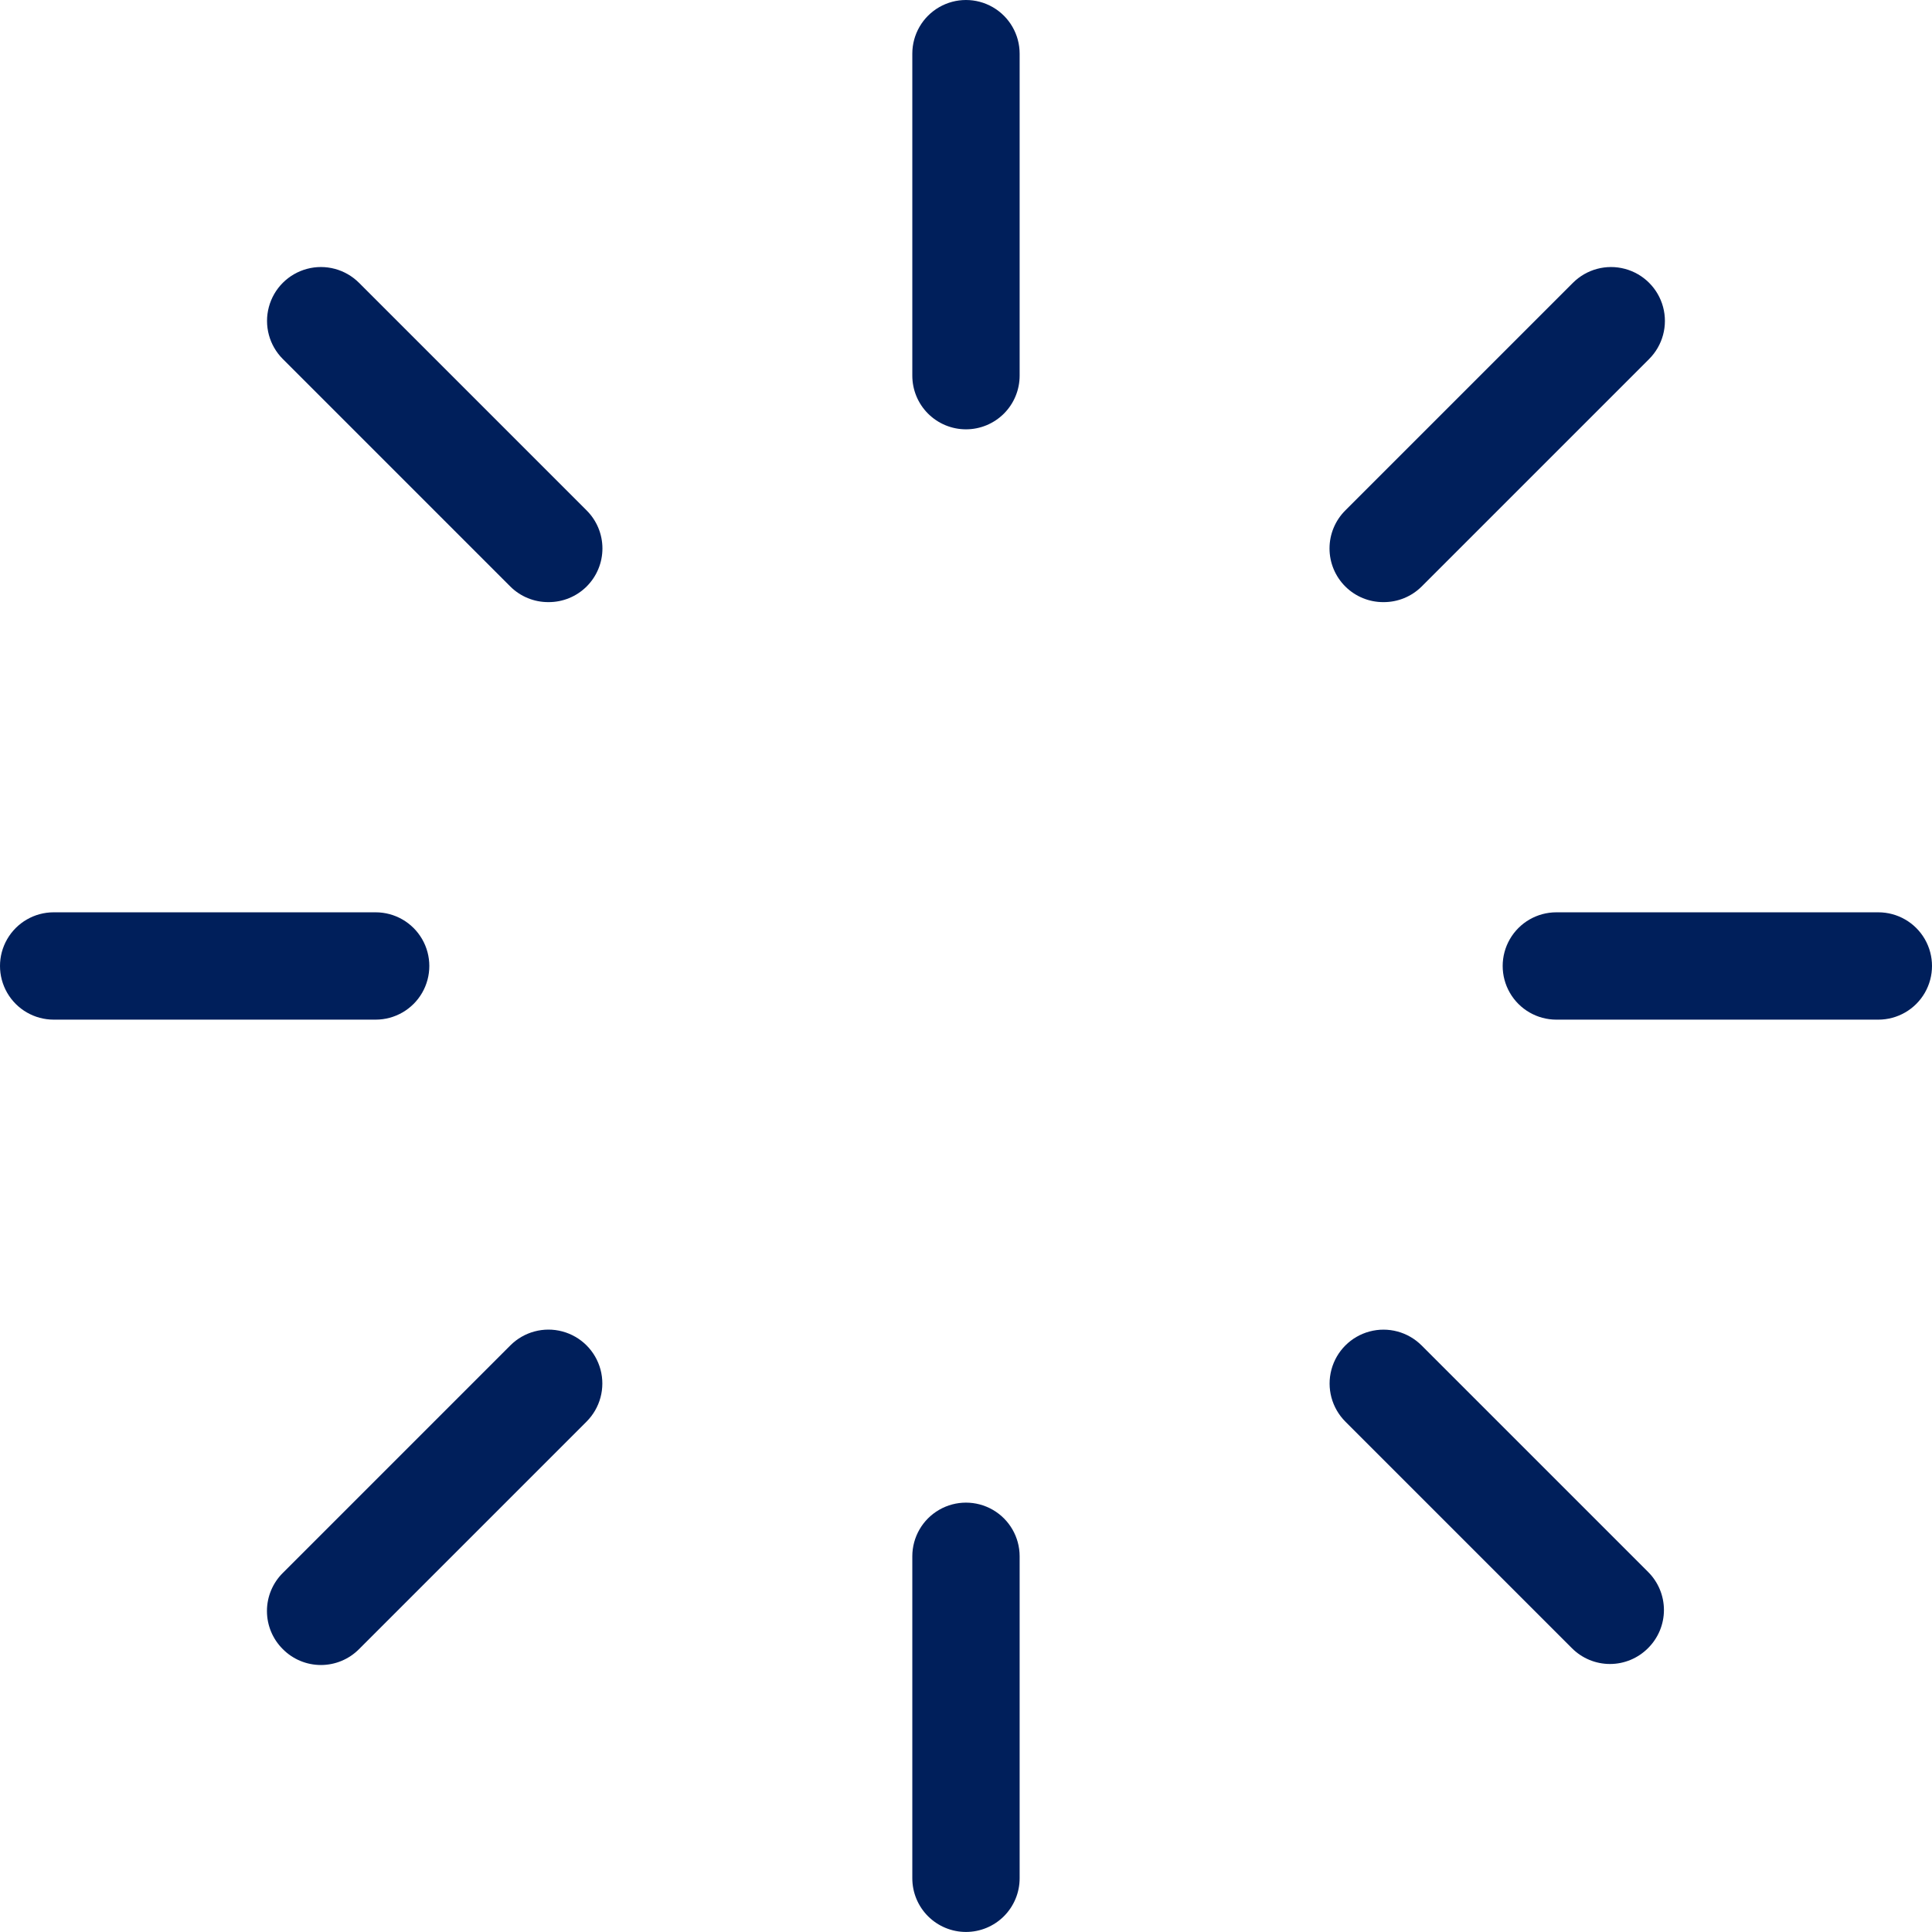
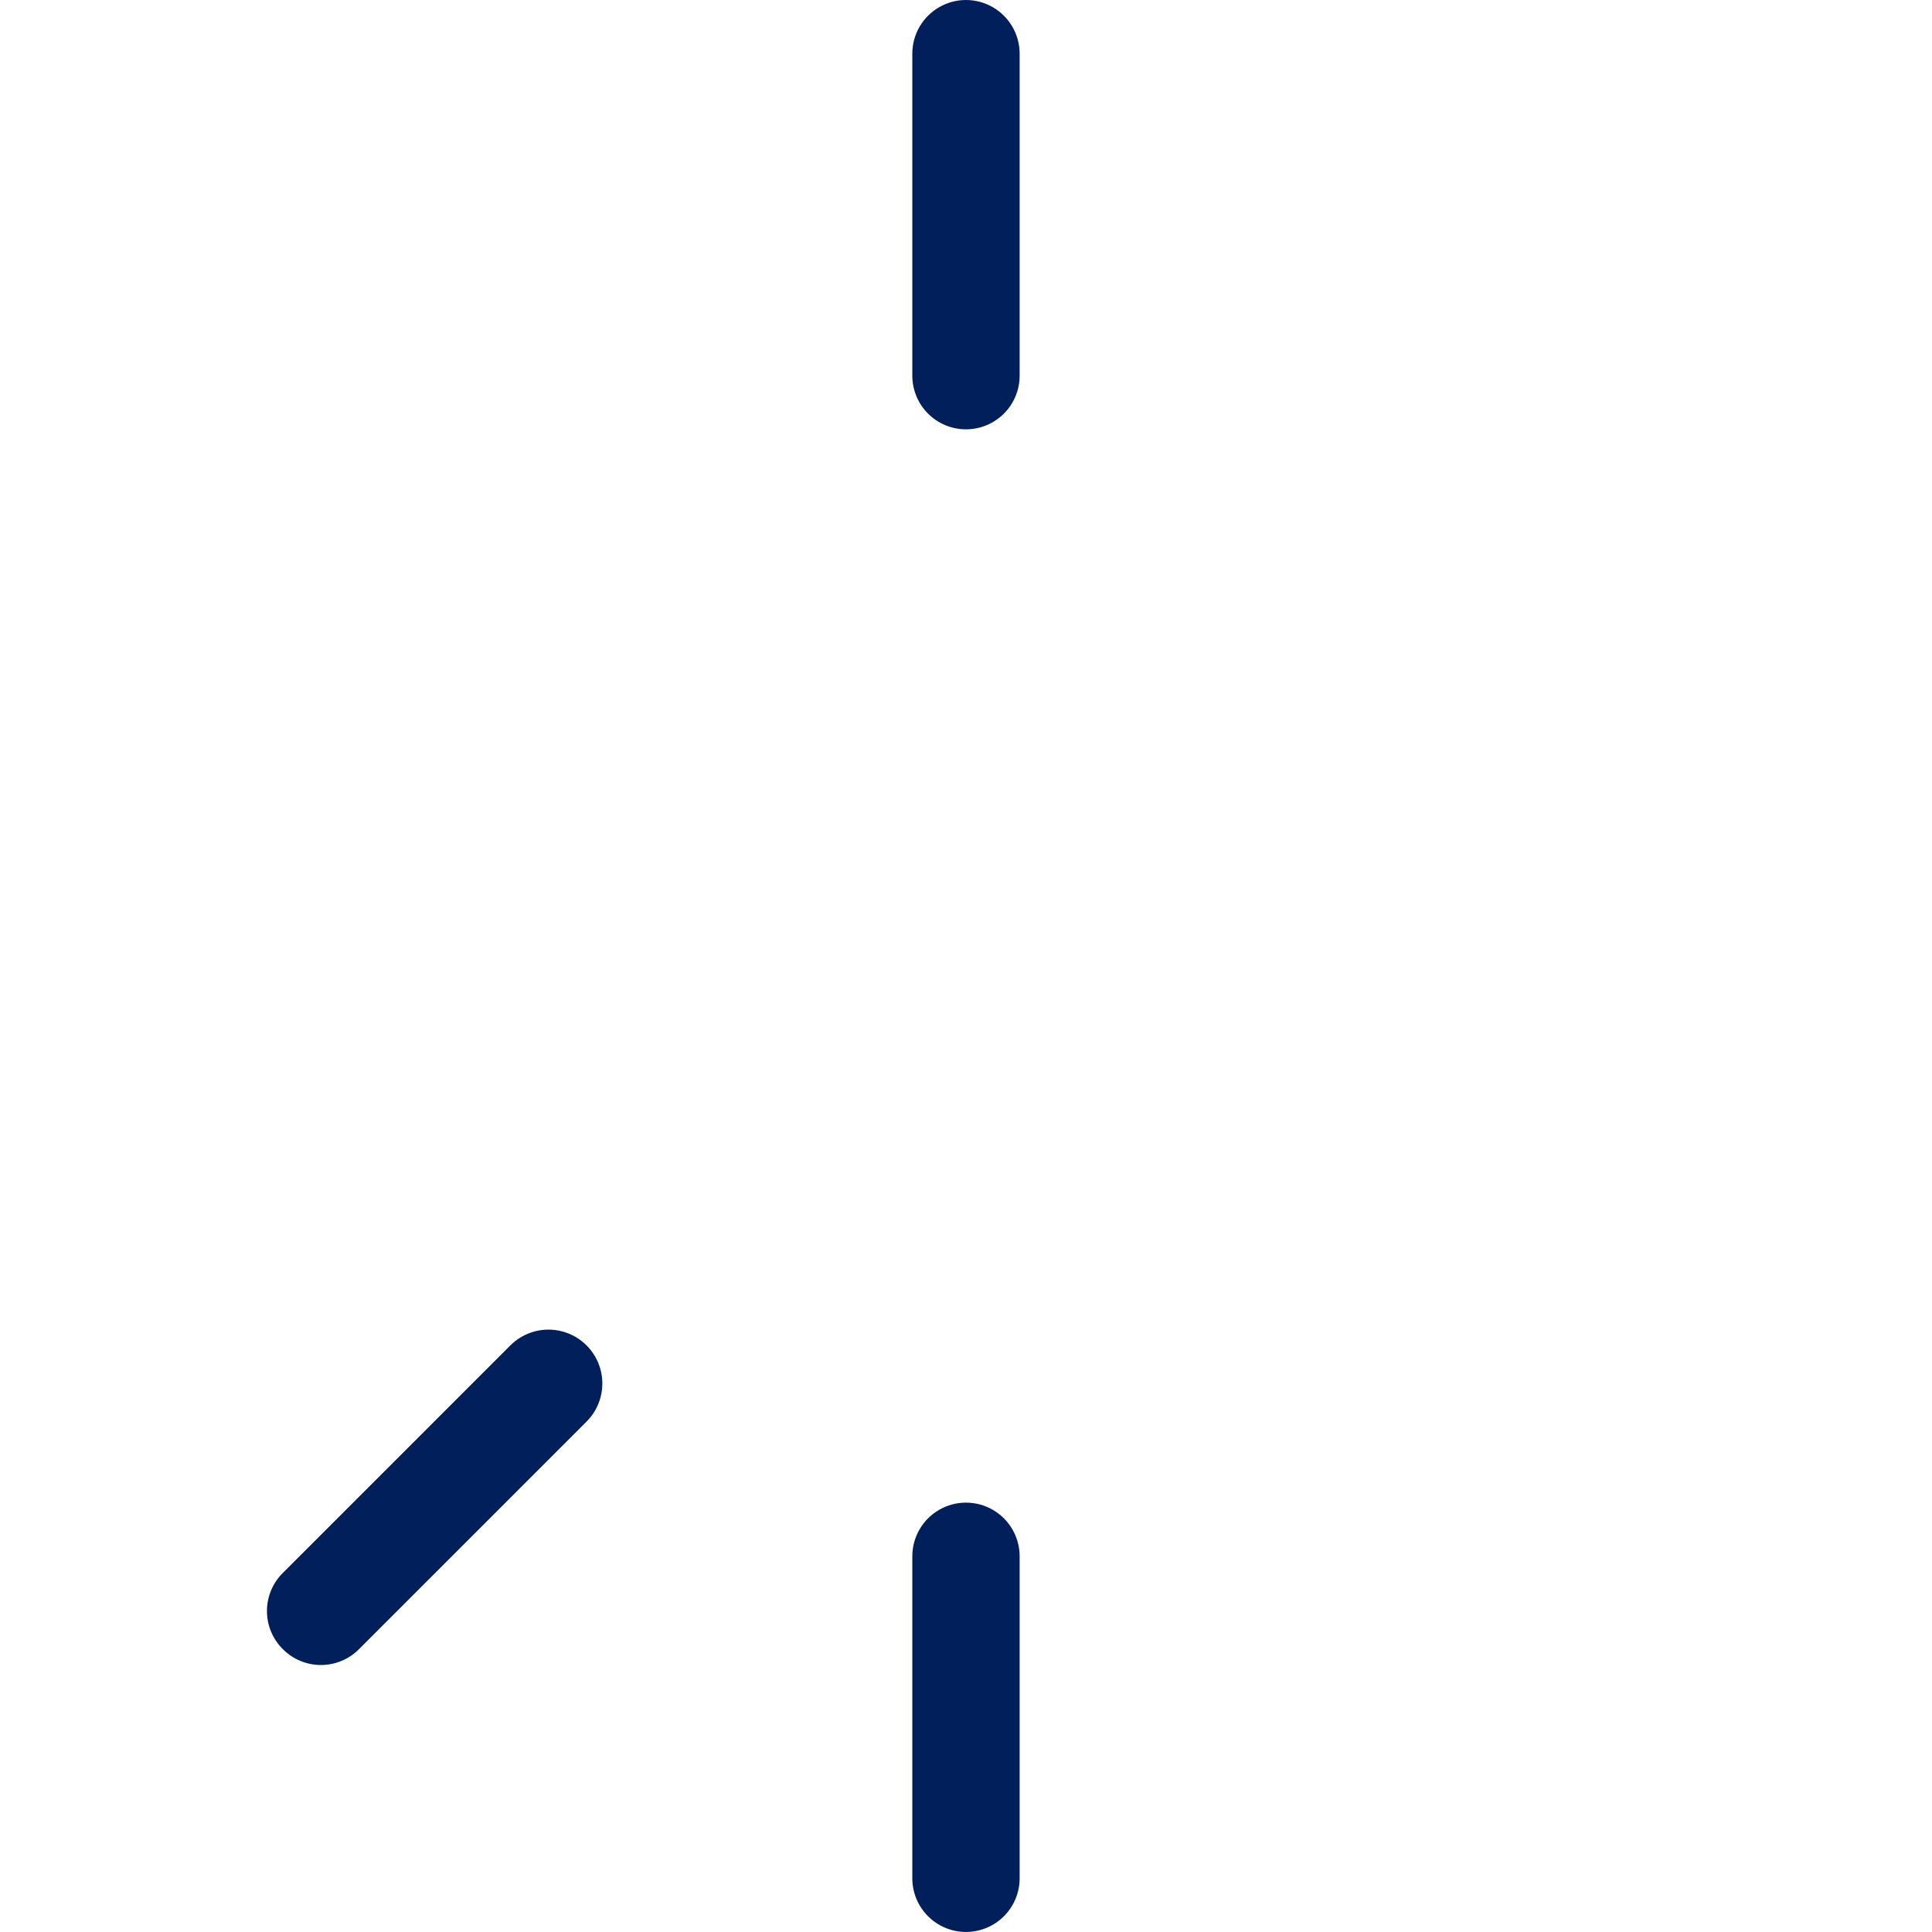
<svg xmlns="http://www.w3.org/2000/svg" version="1.1" viewBox="0 0 1200.03 1200">
  <g fill="#001f5b">
    <path d="m600 266.67c8.84 0 17.32-3.512 23.57-9.766 6.25-6.25 9.762-14.727 9.762-23.57v-200c0-11.906-6.352-22.91-16.664-28.867-10.316-5.953-23.02-5.953-33.336 0-10.312 5.957-16.664 16.961-16.664 28.867v200c0 8.844 3.512 17.32 9.762 23.57 6.25 6.254 14.73 9.766 23.57 9.766z" />
-     <path d="m317 364.33c6.289 6.242 14.805 9.719 23.668 9.668 8.859 0.051 17.375-3.426 23.664-9.668 6.312-6.258 9.859-14.777 9.859-23.664 0-8.891-3.547-17.41-9.859-23.668l-141.33-141.33c-8.457-8.457-20.777-11.758-32.328-8.664s-20.574 12.117-23.668 23.668 0.207 23.871 8.664 32.328z" />
-     <path d="m33.332 633.33h200c11.91 0 22.914-6.352 28.867-16.664 5.957-10.316 5.957-23.02 0-33.336-5.953-10.312-16.957-16.664-28.867-16.664h-200c-11.906 0-22.91 6.352-28.867 16.664-5.953 10.316-5.953 23.02 0 33.336 5.957 10.312 16.961 16.664 28.867 16.664z" />
    <path d="m317 835.67-141.33 141.33c-6.312 6.258-9.859 14.777-9.859 23.668 0 8.887 3.547 17.406 9.859 23.664 6.258 6.312 14.777 9.859 23.664 9.859 8.891 0 17.41-3.547 23.668-9.859l141.33-141.33c8.457-8.457 11.758-20.777 8.664-32.328s-12.117-20.574-23.668-23.668-23.871 0.207-32.328 8.664z" />
    <path d="m600 1200c8.84 0 17.32-3.512 23.57-9.762 6.25-6.254 9.762-14.73 9.762-23.57v-200c0-11.91-6.352-22.914-16.664-28.867-10.316-5.957-23.02-5.957-33.336 0-10.312 5.953-16.664 16.957-16.664 28.867v200c0 8.84 3.512 17.316 9.762 23.57 6.25 6.25 14.73 9.762 23.57 9.762z" />
-     <path d="m976.33 1023.7c6.262 6.309 14.781 9.859 23.668 9.859s17.406-3.551 23.668-9.859c6.309-6.262 9.859-14.781 9.859-23.668s-3.551-17.406-9.859-23.668l-140.67-140.67v0.004c-8.457-8.457-20.777-11.758-32.328-8.664s-20.574 12.117-23.668 23.668 0.207 23.871 8.664 32.328z" />
-     <path d="m1166.7 566.67h-200c-11.91 0-22.914 6.352-28.867 16.664-5.957 10.316-5.957 23.02 0 33.336 5.953 10.312 16.957 16.664 28.867 16.664h200c11.906 0 22.91-6.352 28.867-16.664 5.953-10.316 5.953-23.02 0-33.336-5.957-10.312-16.961-16.664-28.867-16.664z" />
-     <path d="m859.33 374c8.863 0.051 17.379-3.426 23.668-9.668l141.33-141.33c8.457-8.457 11.758-20.777 8.664-32.328s-12.117-20.574-23.668-23.668-23.871 0.207-32.328 8.664l-141.33 141.33c-6.312 6.258-9.859 14.777-9.859 23.668 0 8.887 3.547 17.406 9.859 23.664 6.289 6.242 14.805 9.719 23.664 9.668z" />
  </g>
  <animateTransform attributeName="transform" type="rotate" repeatCount="indefinite" dur="2s" values="0 0 0;360 0 0" keyTimes="0;1" />
</svg>